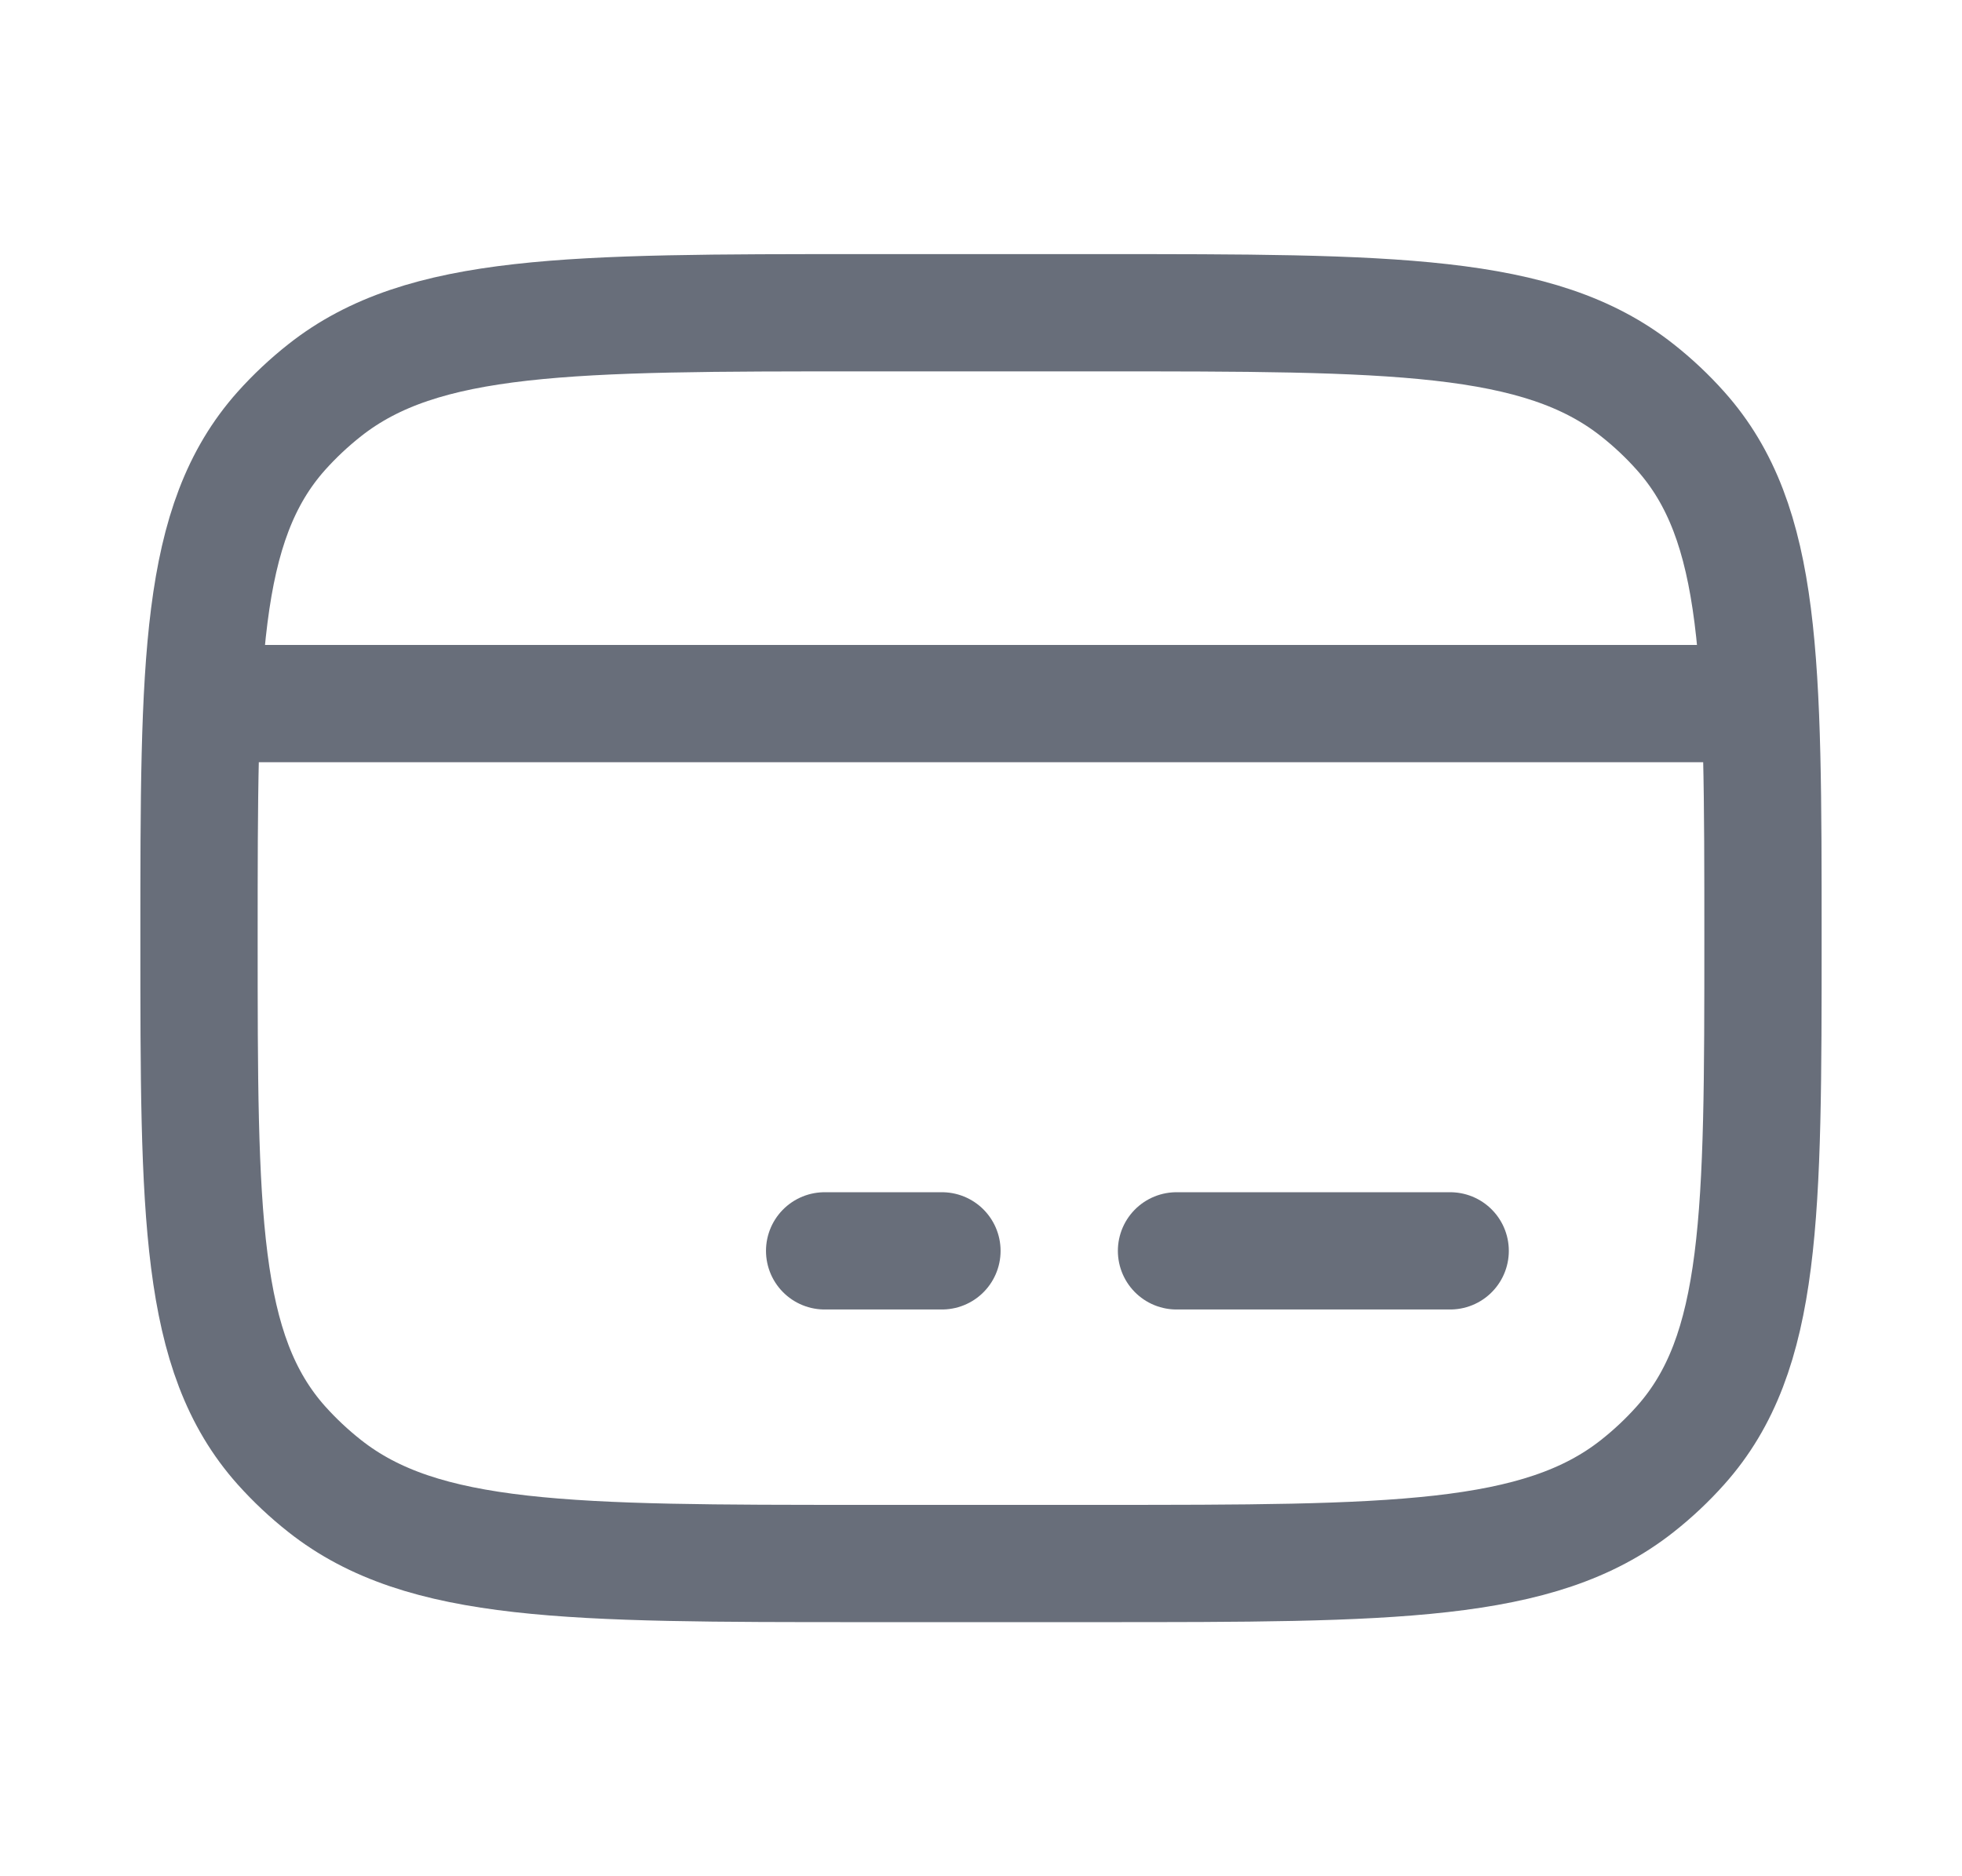
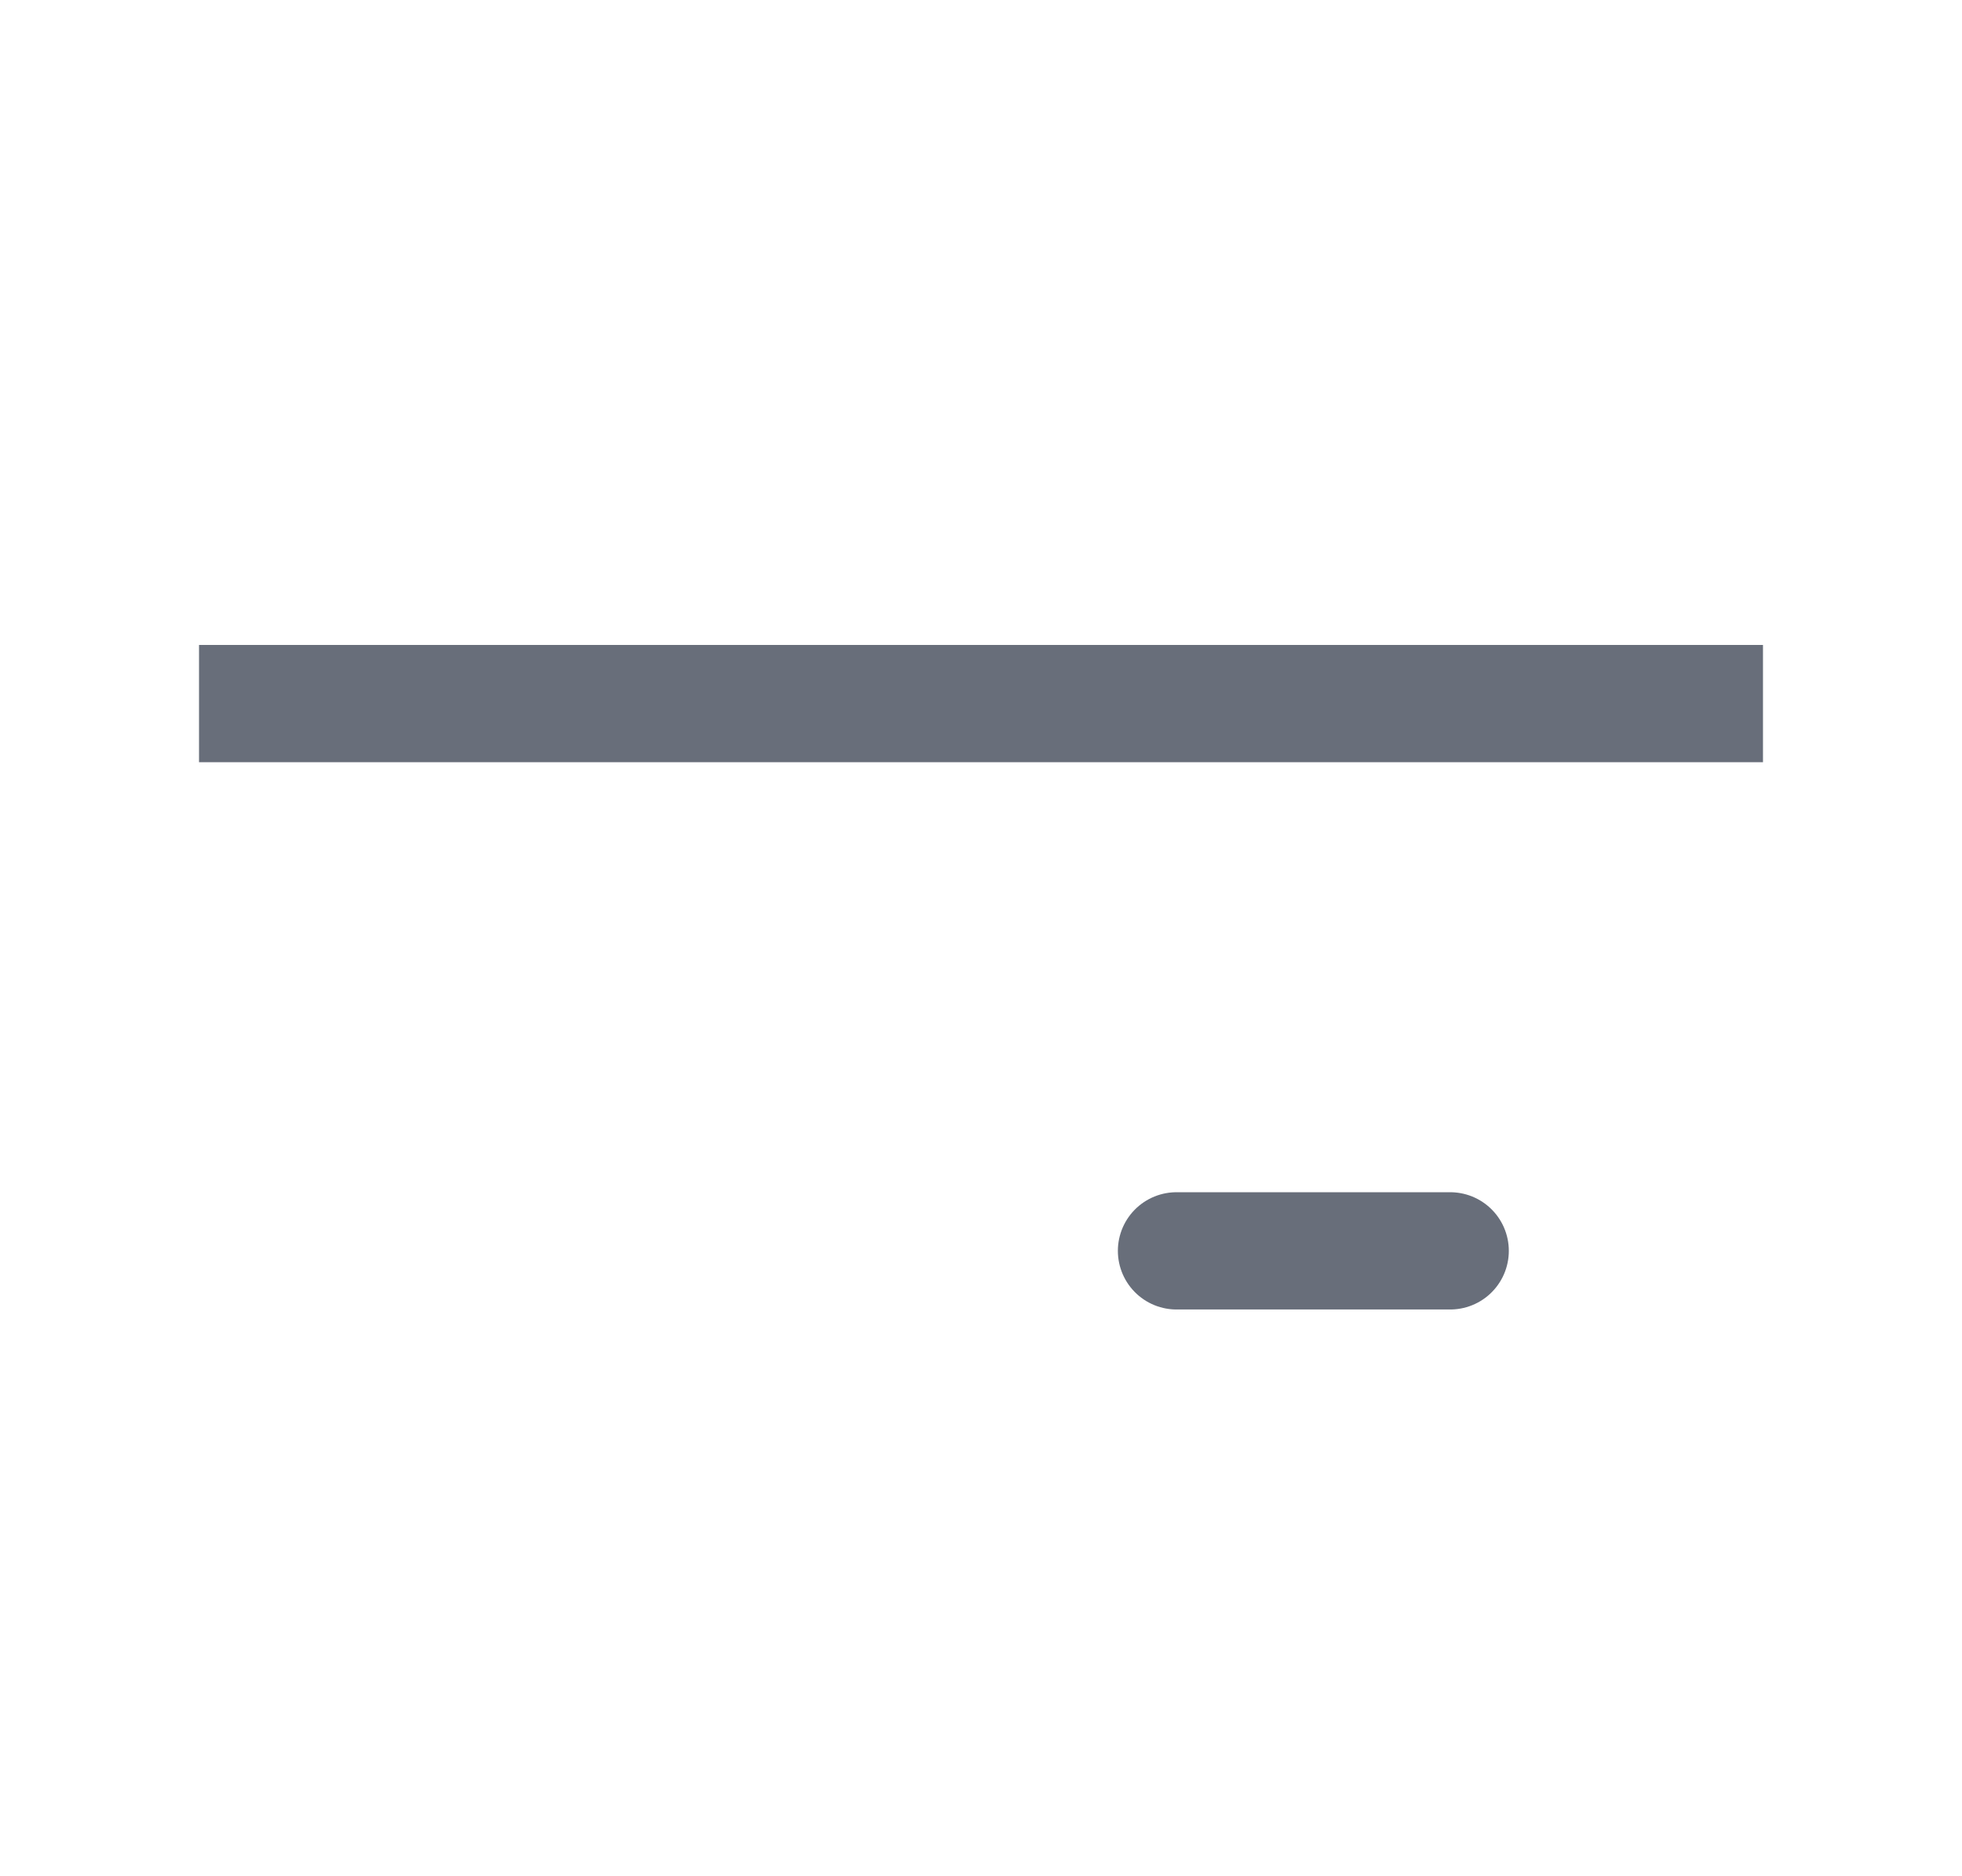
<svg xmlns="http://www.w3.org/2000/svg" width="23" height="22" viewBox="0 0 23 22" fill="none">
  <g id="Virtual Card Platform">
-     <path id="Vector" d="M2.333 11C2.333 7.757 2.333 6.136 3.298 5.053C3.453 4.88 3.623 4.72 3.807 4.575C4.957 3.667 6.68 3.667 10.125 3.667H12.875C16.32 3.667 18.043 3.667 19.193 4.575C19.377 4.72 19.547 4.88 19.701 5.053C20.667 6.136 20.667 7.757 20.667 11C20.667 14.243 20.667 15.864 19.701 16.947C19.547 17.12 19.377 17.28 19.193 17.425C18.043 18.333 16.32 18.333 12.875 18.333H10.125C6.68 18.333 4.957 18.333 3.807 17.425C3.623 17.28 3.453 17.12 3.298 16.947C2.333 15.864 2.333 14.243 2.333 11Z" stroke="#686E7A" stroke-width="1.375" stroke-linecap="round" stroke-linejoin="round" />
-     <path id="Vector_2" d="M9.667 14.667H11.042" stroke="#686E7A" stroke-width="1.375" stroke-miterlimit="10" stroke-linecap="round" stroke-linejoin="round" />
    <path id="Vector_3" d="M13.792 14.667H17" stroke="#686E7A" stroke-width="1.375" stroke-miterlimit="10" stroke-linecap="round" stroke-linejoin="round" />
    <path id="Vector_4" d="M2.333 8.25H20.667" stroke="#686E7A" stroke-width="1.375" stroke-linejoin="round" />
  </g>
</svg>